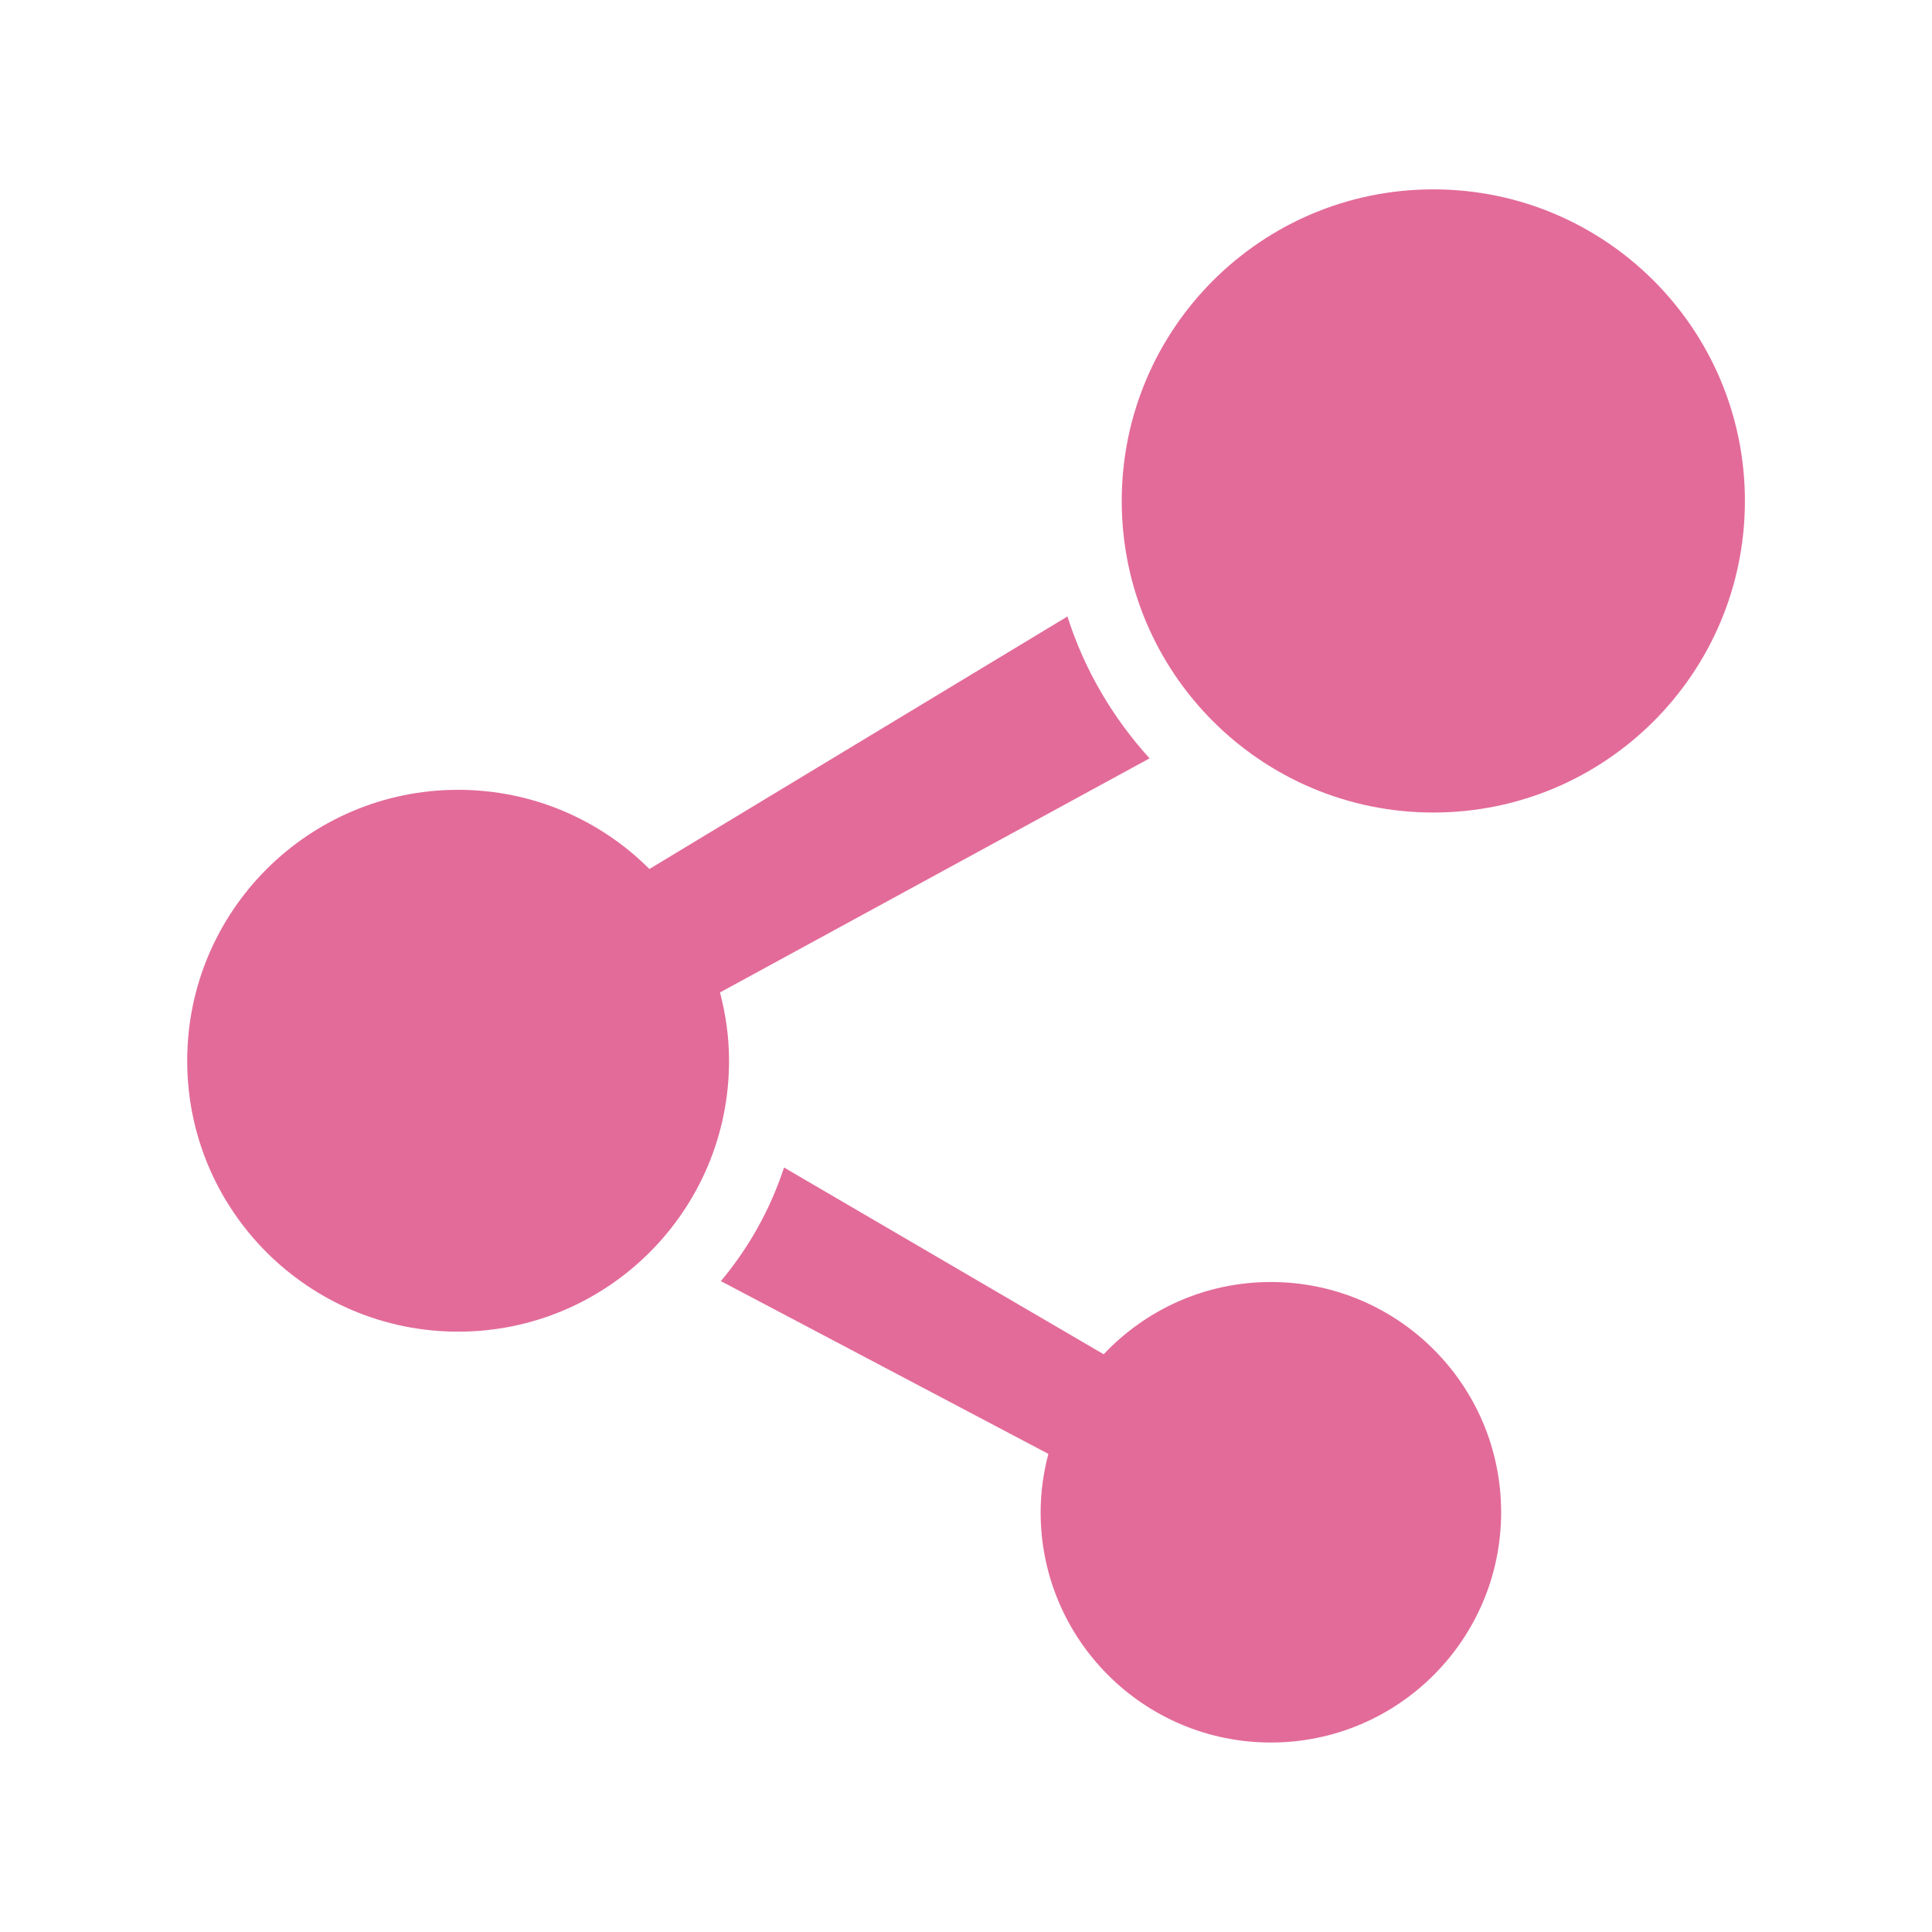
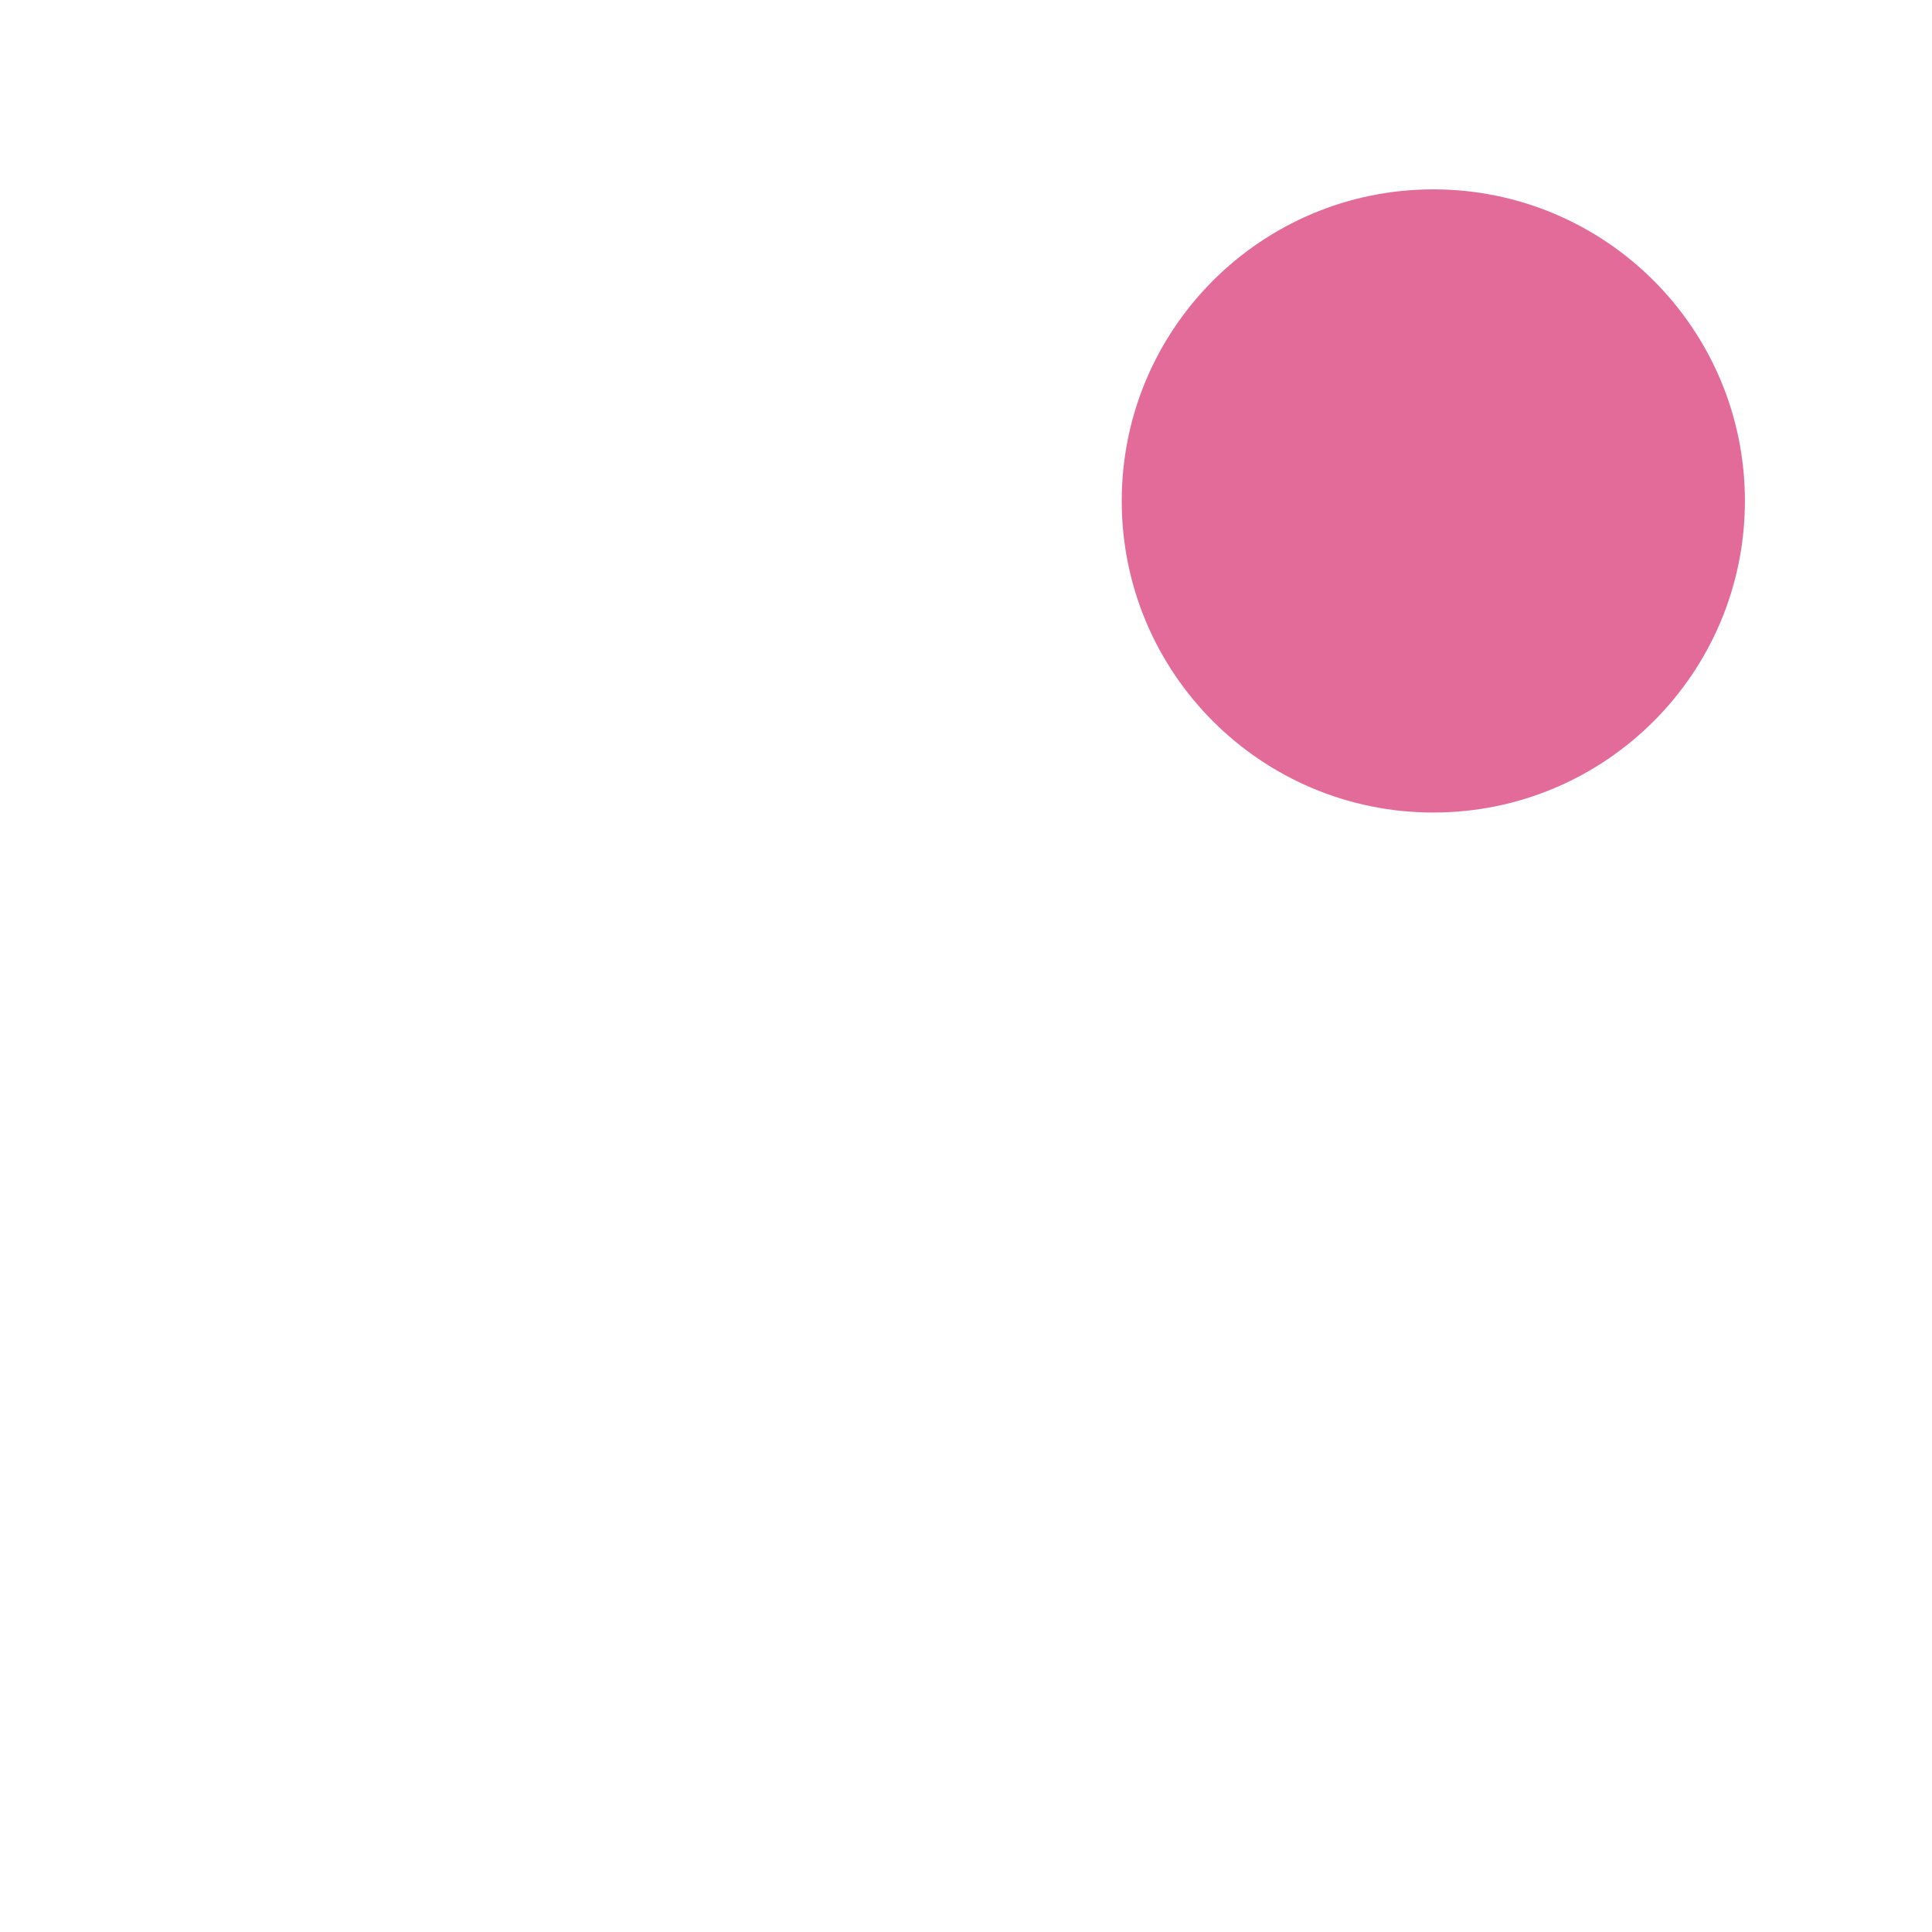
<svg xmlns="http://www.w3.org/2000/svg" id="_レイヤー_1" viewBox="0 0 170.08 170.08">
  <defs>
    <style>.cls-1{fill:none;}.cls-2{fill:#e36b99;}</style>
  </defs>
-   <rect class="cls-1" x="0" width="170.08" height="170.08" />
  <g>
    <path class="cls-2" d="M126.18,16.67c-15.15,0-27.43,12.28-27.43,27.43s12.28,27.43,27.43,27.43,27.43-12.28,27.43-27.43-12.28-27.43-27.43-27.43Z" />
-     <path class="cls-2" d="M63.38,87.37l37.82-20.61c-3.23-3.56-5.74-7.79-7.23-12.49l-36.8,22.23c-4.31-4.31-10.27-6.97-16.84-6.97-13.17,0-23.85,10.68-23.85,23.85s10.68,23.85,23.85,23.85,23.85-10.68,23.85-23.85c0-2.08-.29-4.09-.8-6.02Z" />
-     <path class="cls-2" d="M111.87,112.86c-5.8,0-11.02,2.45-14.71,6.36l-28.14-16.44c-1.21,3.7-3.11,7.08-5.56,10l28.83,15.21c-.43,1.65-.68,3.36-.68,5.14,0,11.2,9.08,20.27,20.27,20.27s20.27-9.08,20.27-20.27-9.08-20.27-20.27-20.27Z" />
  </g>
</svg>